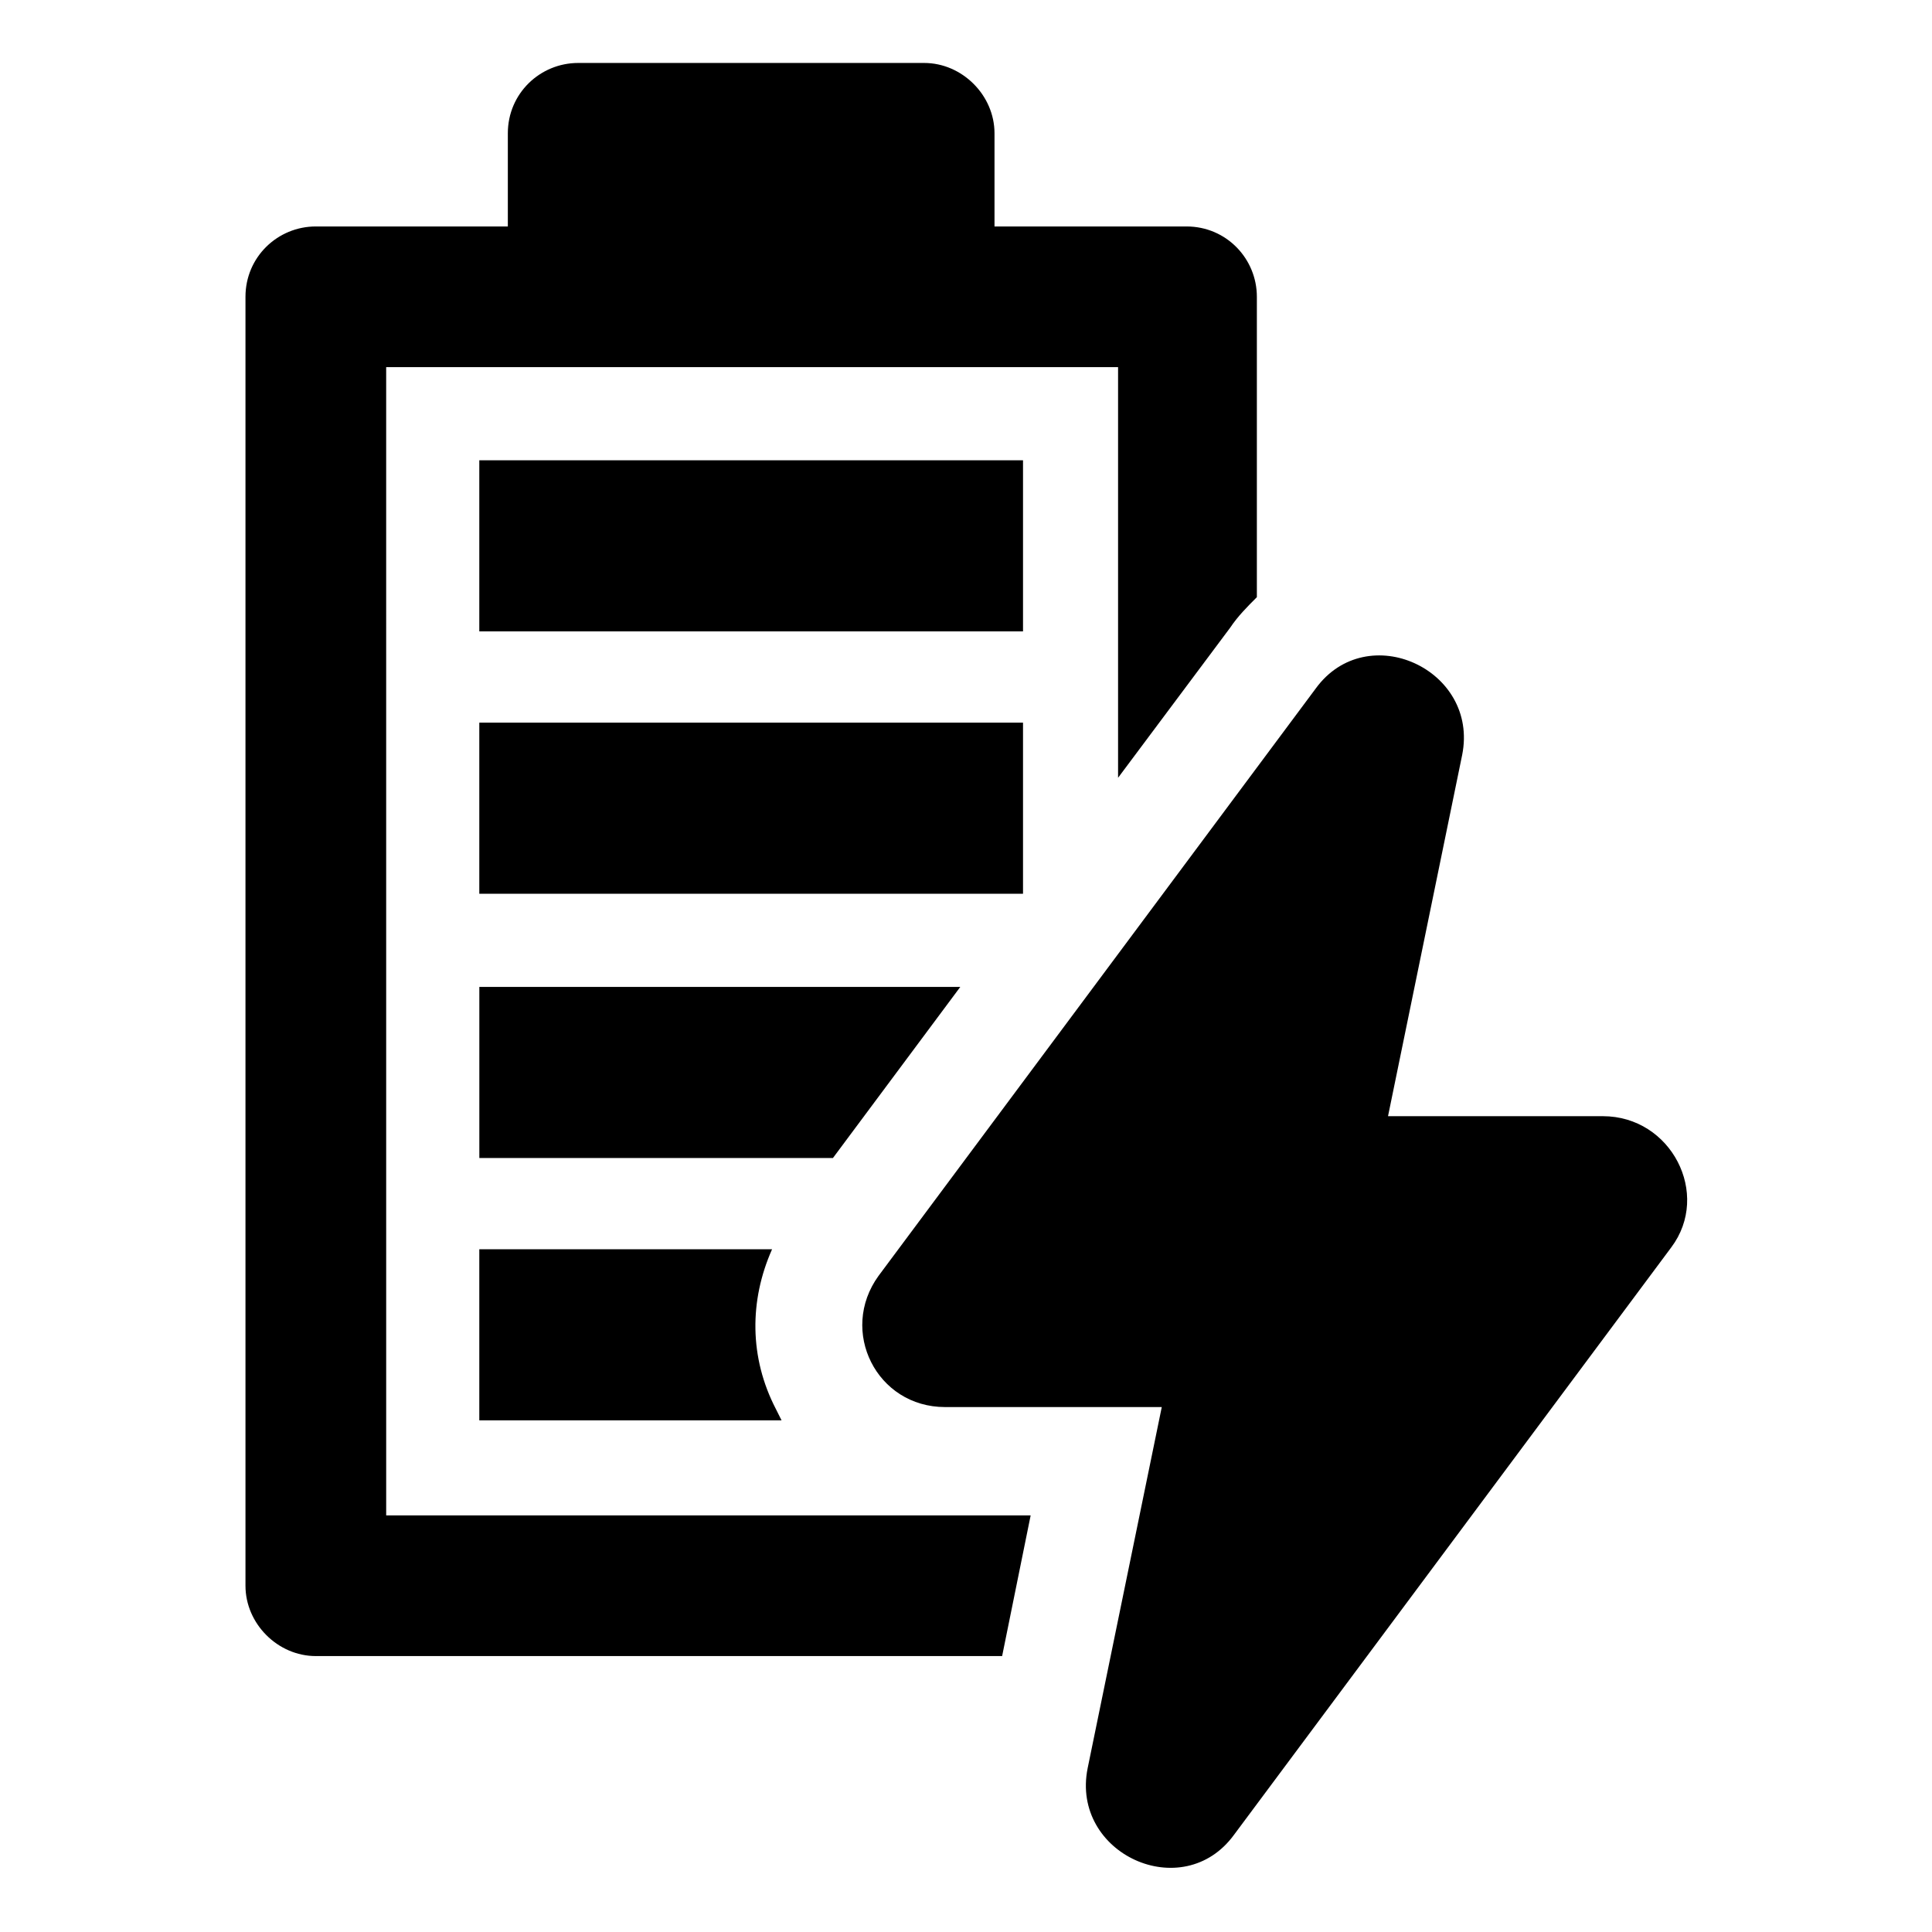
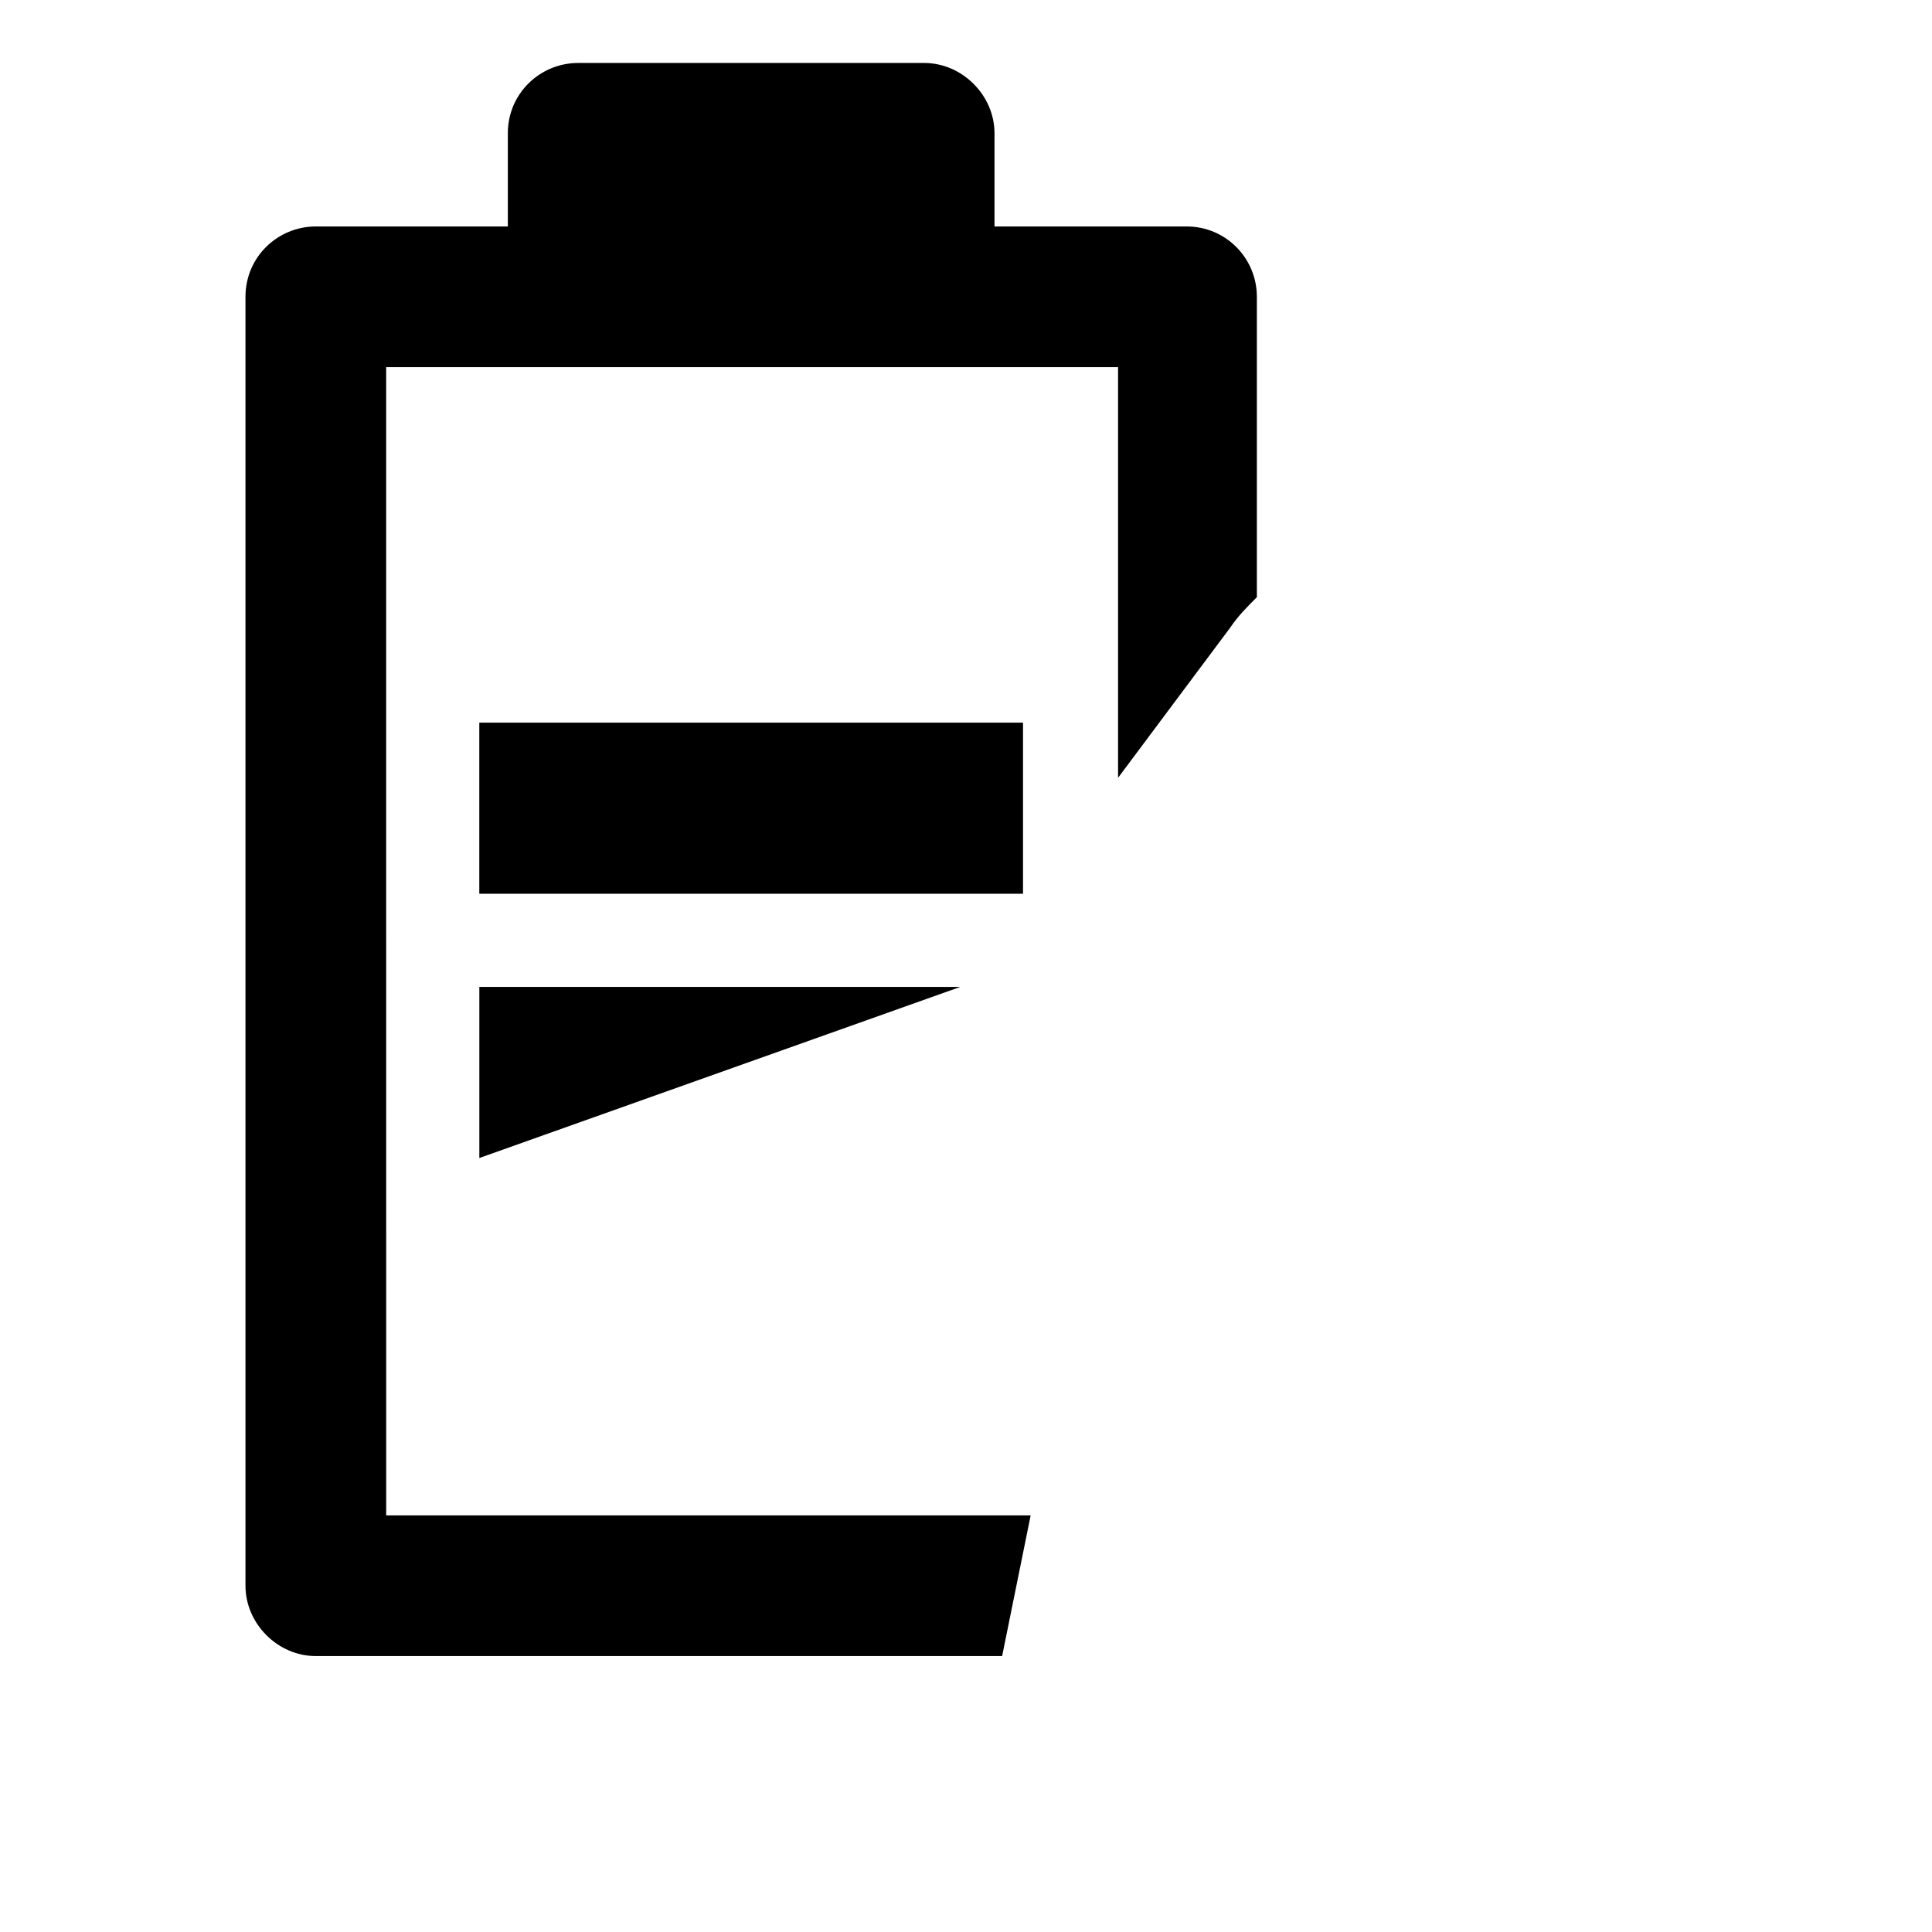
<svg xmlns="http://www.w3.org/2000/svg" fill="#000000" width="800px" height="800px" version="1.1" viewBox="144 144 512 512">
  <g>
    <path d="m246.34 241.3h193.96v108.82l29.727-39.801c2.016-3.023 4.535-5.543 7.055-8.062v-79.602c0-10.078-8.062-18.641-18.641-18.641h-50.887v-24.688c0-10.078-8.566-18.641-18.641-18.641h-91.691c-10.078 0-18.641 8.062-18.641 18.641v24.688h-50.887c-10.078 0-18.641 8.062-18.641 18.641v341.58c0 10.078 8.566 18.641 18.641 18.641h181.88l7.559-37.281h-170.79z" />
-     <path d="m271.02 475.07v45.344h80.105c-0.504-1.008-1.008-2.016-1.512-3.023-7.055-13.602-7.055-28.719-1.008-42.32z" />
-     <path d="m271.02 265.98h144.09v45.344h-144.09z" />
    <path d="m271.02 335.51h144.09v45.344h-144.09z" />
-     <path d="m398.49 405.54h-127.46v45.344h93.707z" />
-     <path d="m568.77 439.8h-56.93l19.648-95.723c4.535-22.672-25.191-36.273-38.793-17.633l-115.88 155.68c-10.578 14.609-0.504 34.762 17.633 34.762h57.434l-19.648 95.723c-4.535 22.672 25.191 36.273 38.793 17.633l115.88-155.68c10.582-14.105 0-34.762-18.137-34.762z" />
+     <path d="m398.49 405.54h-127.46v45.344z" />
  </g>
</svg>